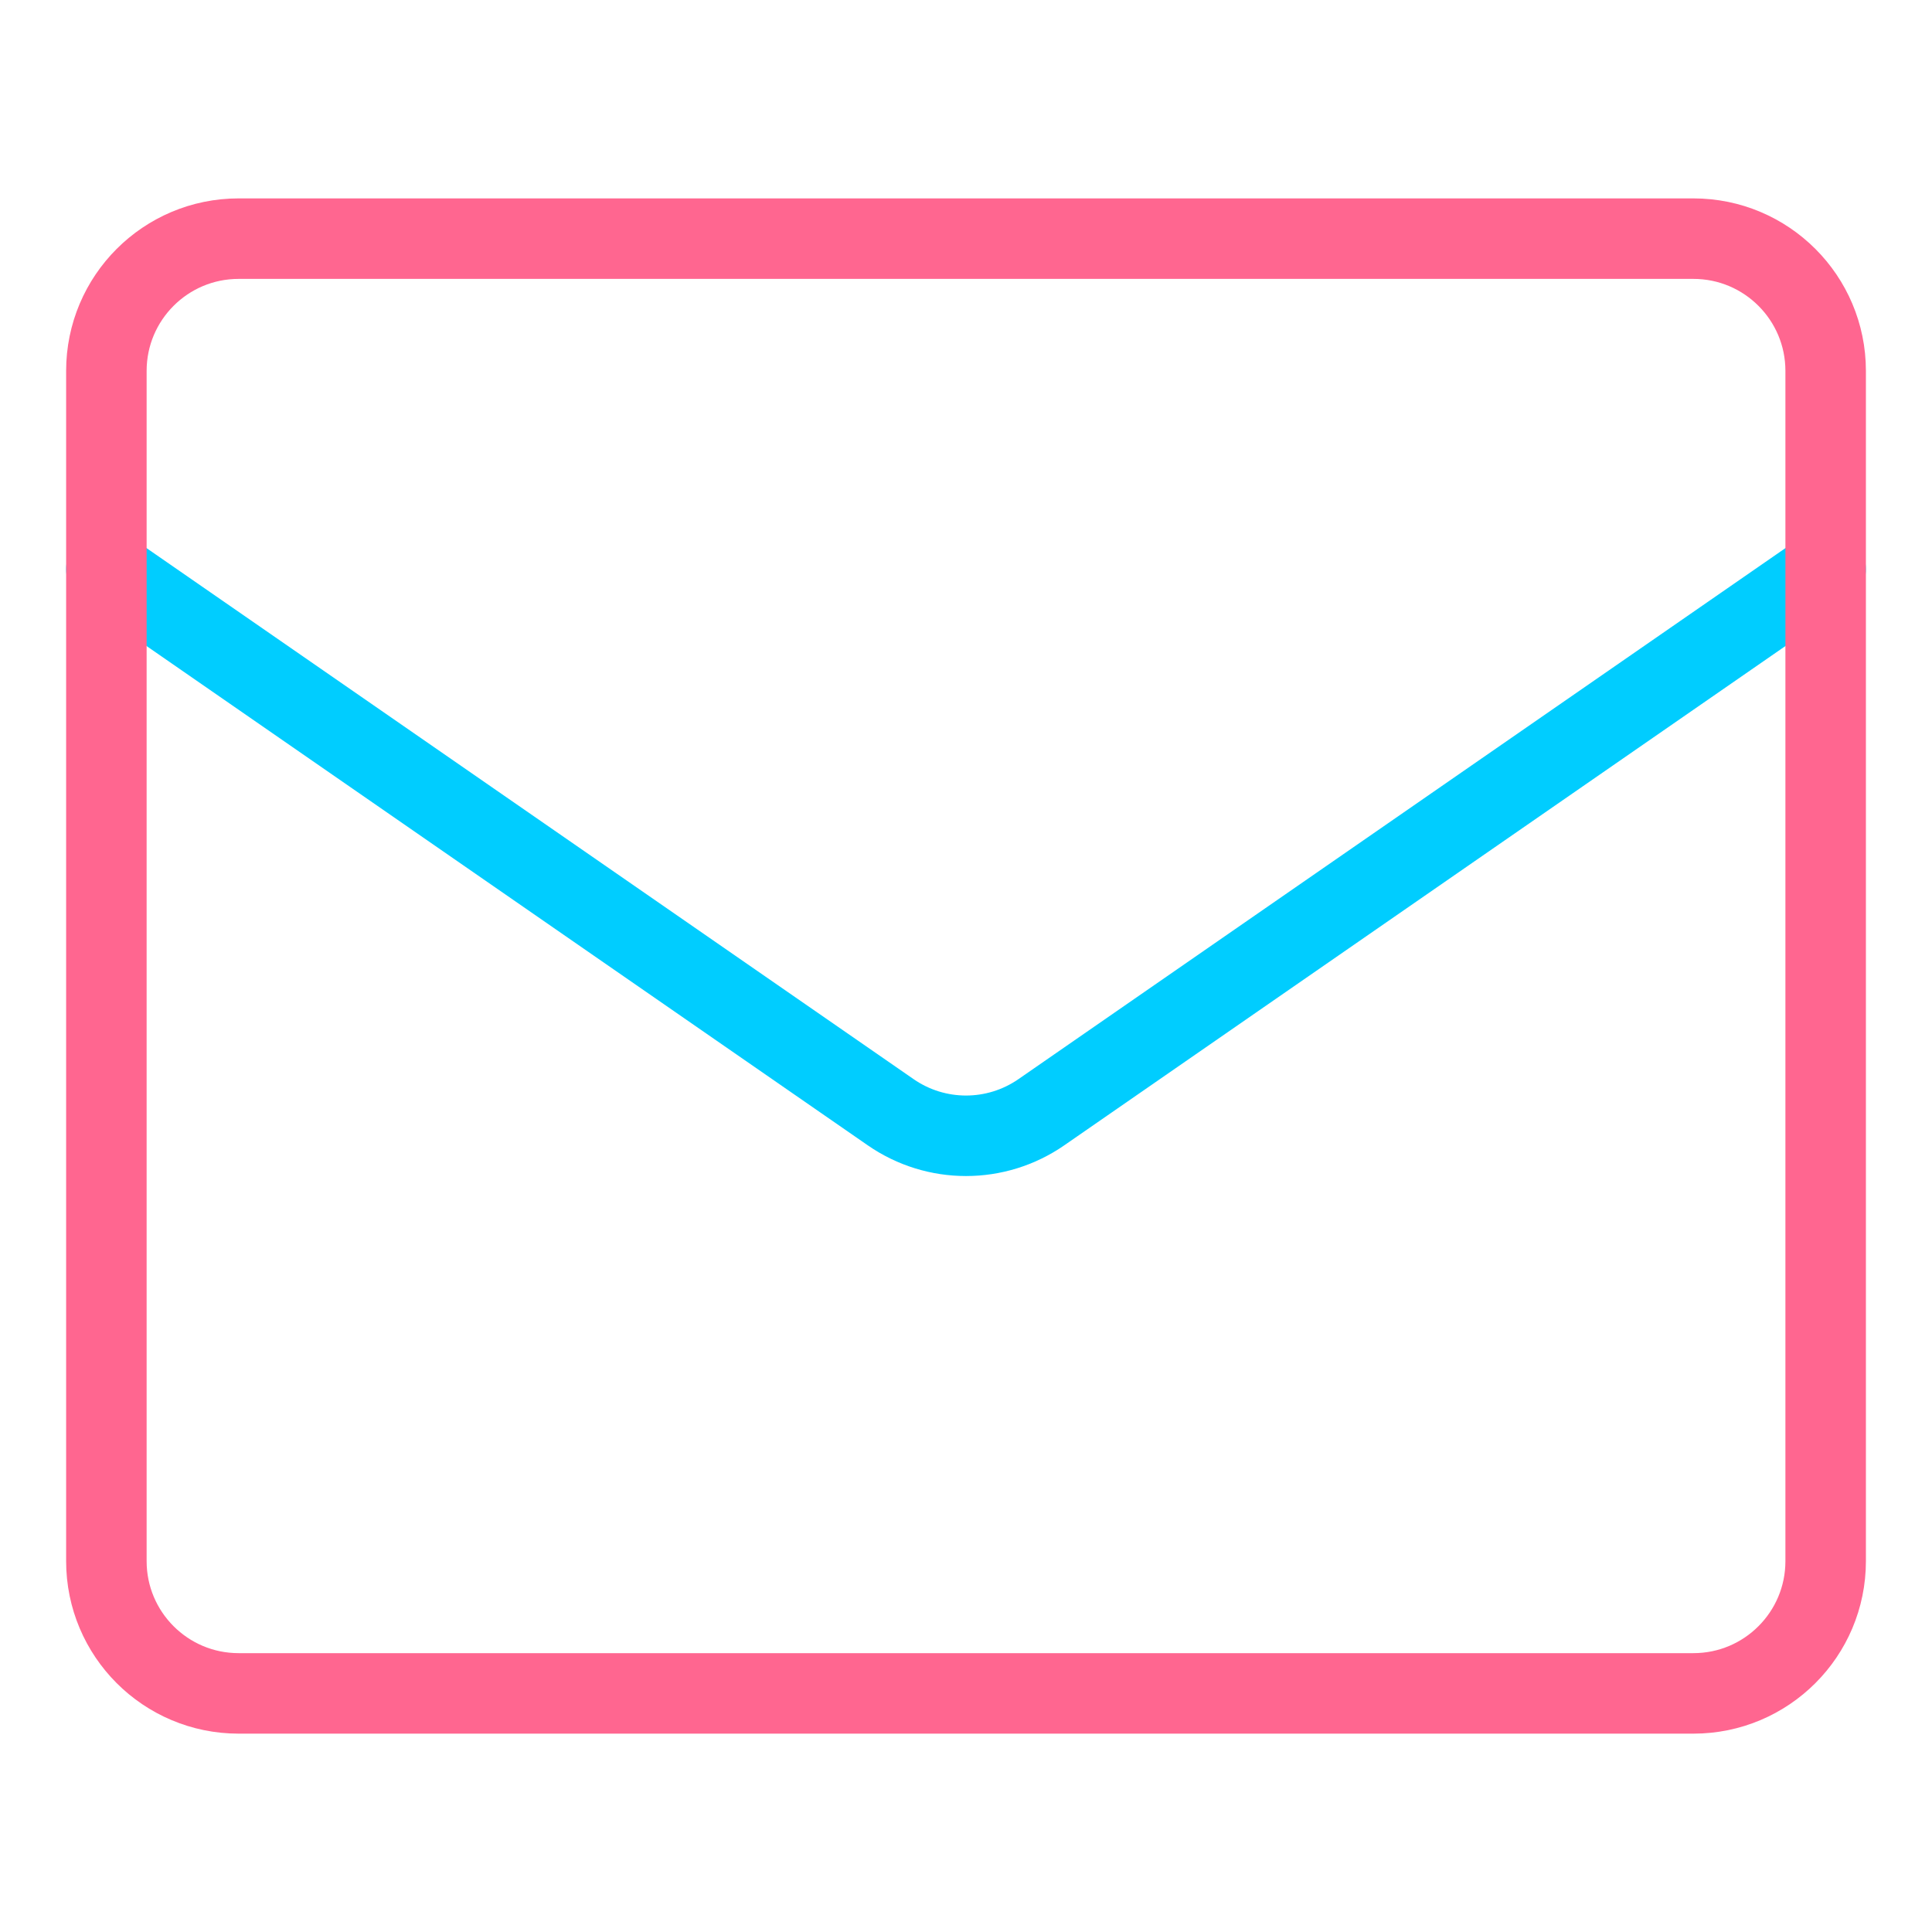
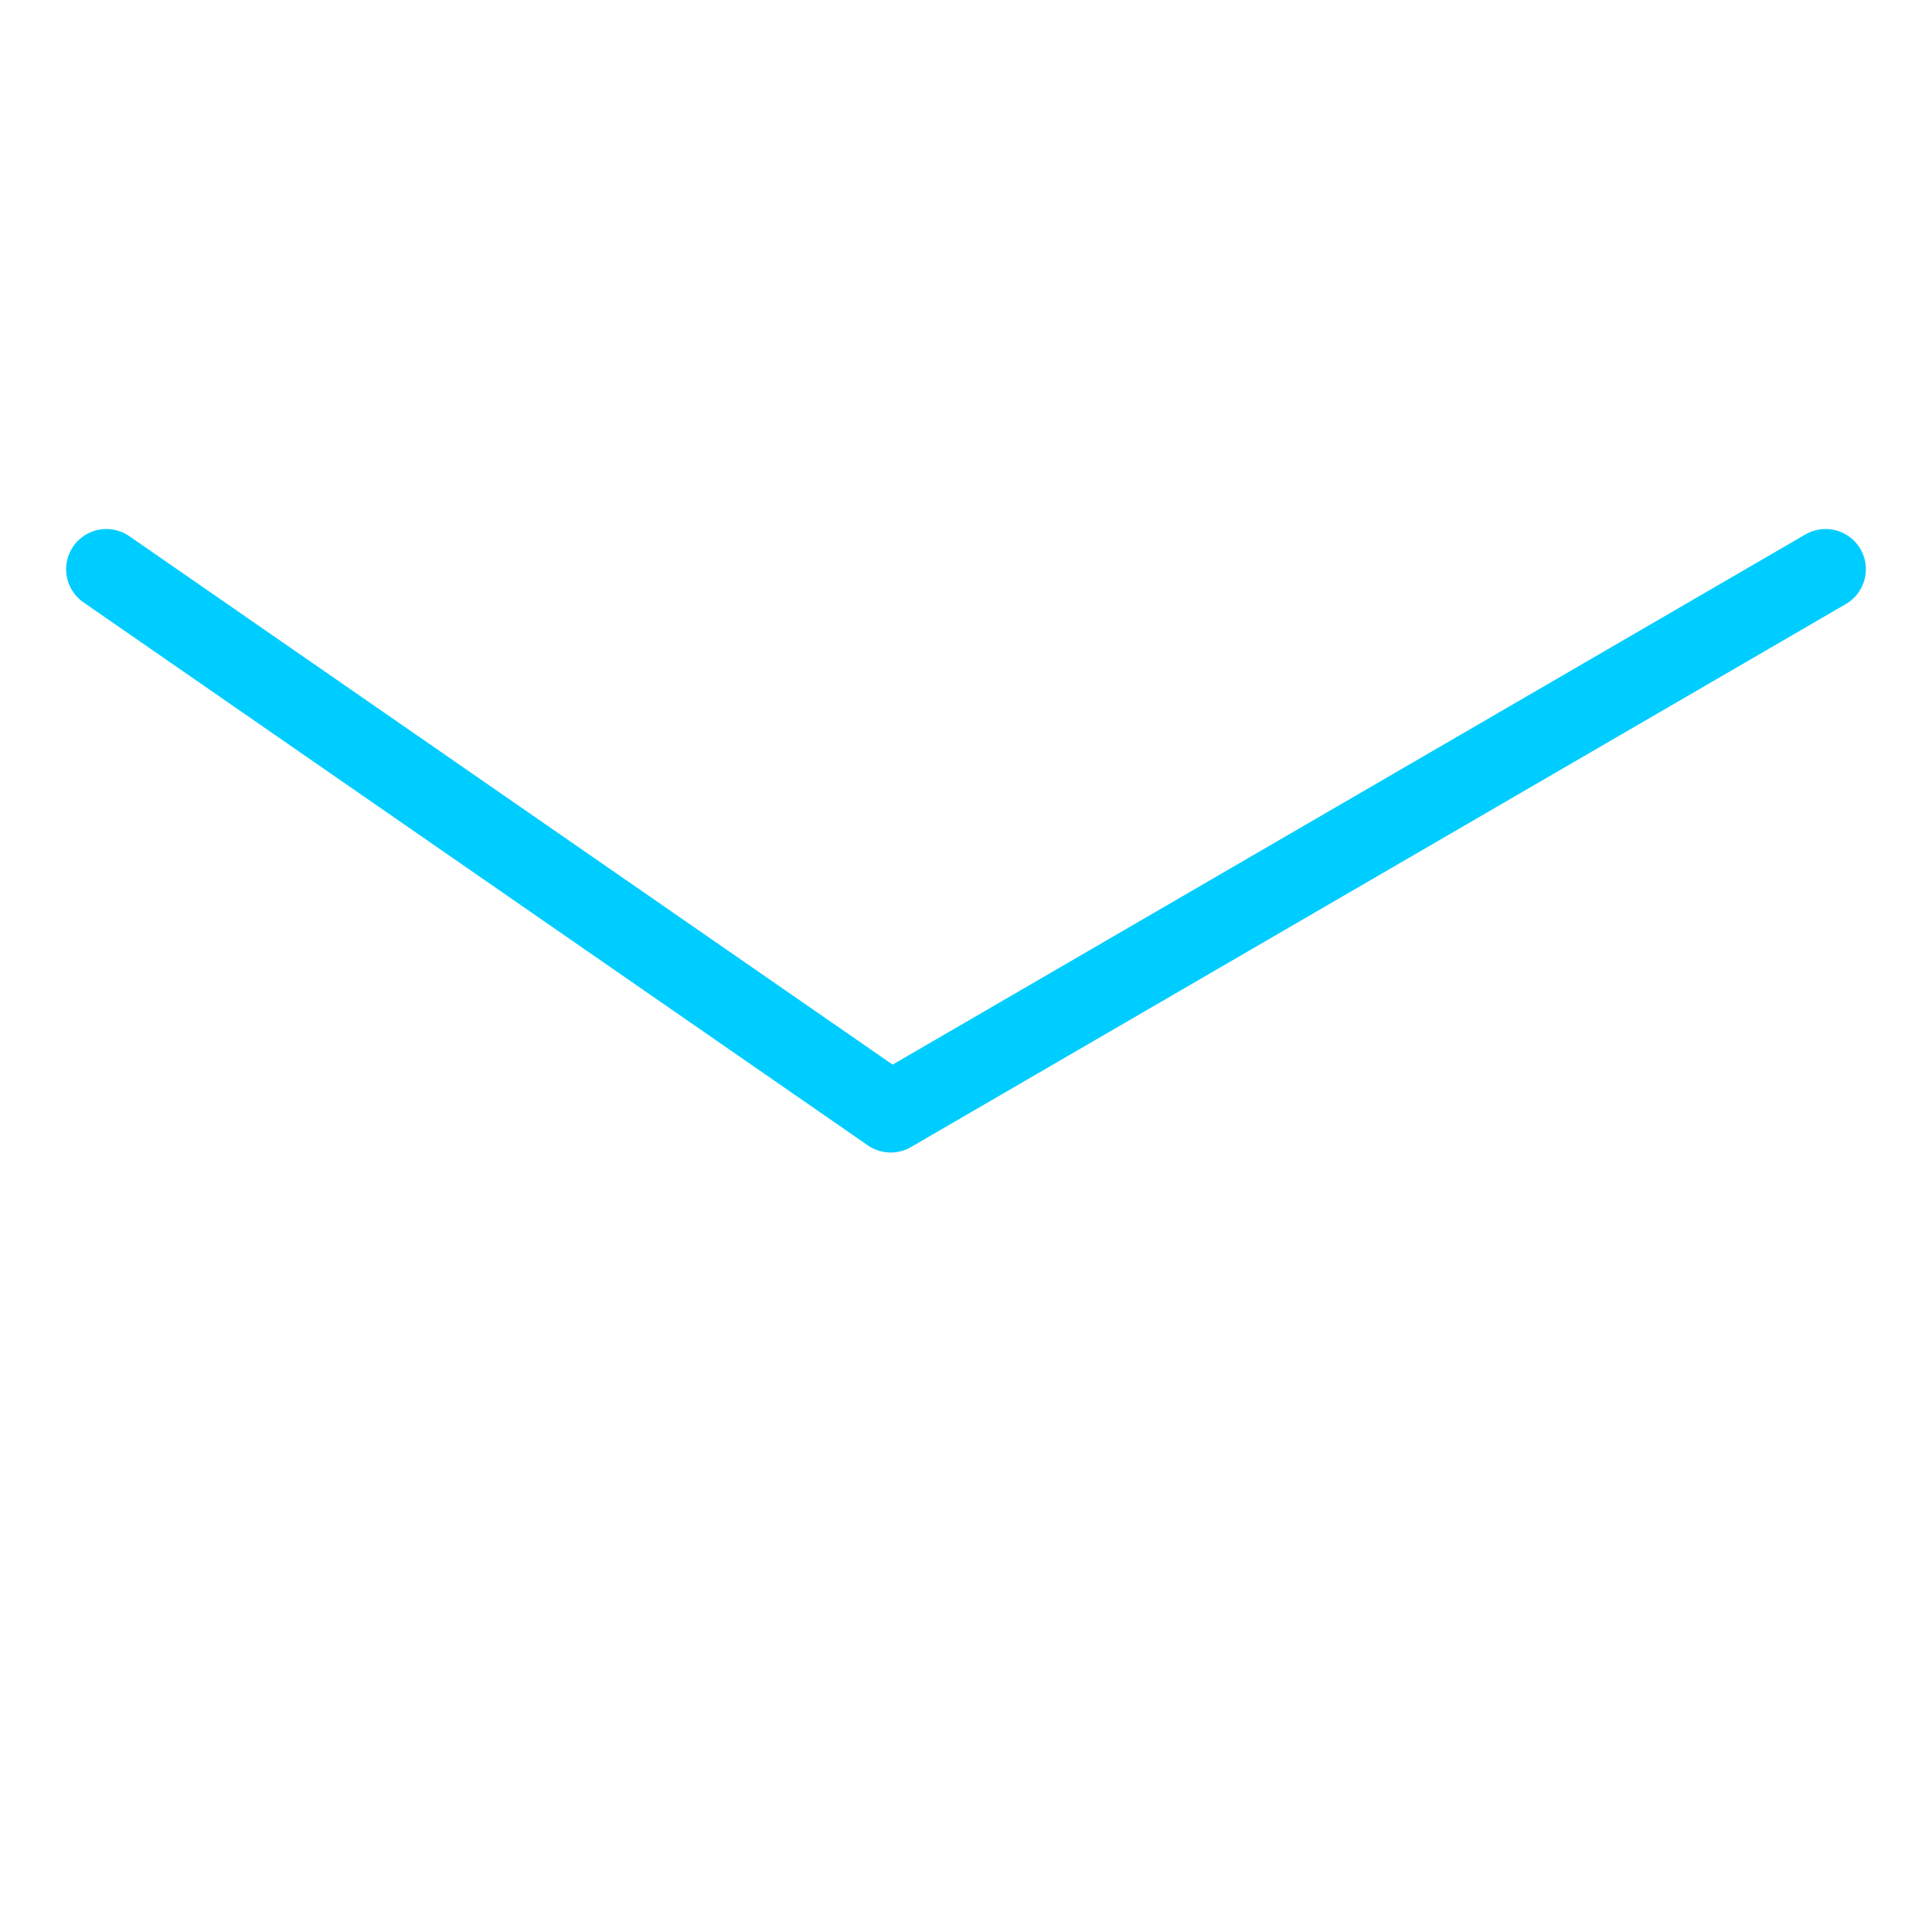
<svg xmlns="http://www.w3.org/2000/svg" fill="none" viewBox="-1 -1 48 48" id="Mail-Send-Envelope--Streamline-Core-Neon.svg" height="48" width="48">
  <desc>Mail Send Envelope Streamline Icon: https://streamlinehq.com</desc>
  <g id="mail-send-envelope--envelope-email-message-unopened-sealed-close">
-     <path id="Vector 3961" stroke="#00cdff" stroke-linecap="round" stroke-linejoin="round" d="m1.643 13.143 19.487 13.491c1.125 0.779 2.615 0.779 3.741 0L44.357 13.143" stroke-width="2" />
-     <path id="Vector 3960" stroke="#ff6690" stroke-linecap="round" stroke-linejoin="round" d="M1.643 37.786v-29.571c0 -1.815 1.471 -3.286 3.286 -3.286h36.143c1.815 0 3.286 1.471 3.286 3.286v29.571c0 1.815 -1.471 3.286 -3.286 3.286h-36.143c-1.815 0 -3.286 -1.471 -3.286 -3.286Z" stroke-width="2" />
+     <path id="Vector 3961" stroke="#00cdff" stroke-linecap="round" stroke-linejoin="round" d="m1.643 13.143 19.487 13.491L44.357 13.143" stroke-width="2" />
  </g>
</svg>